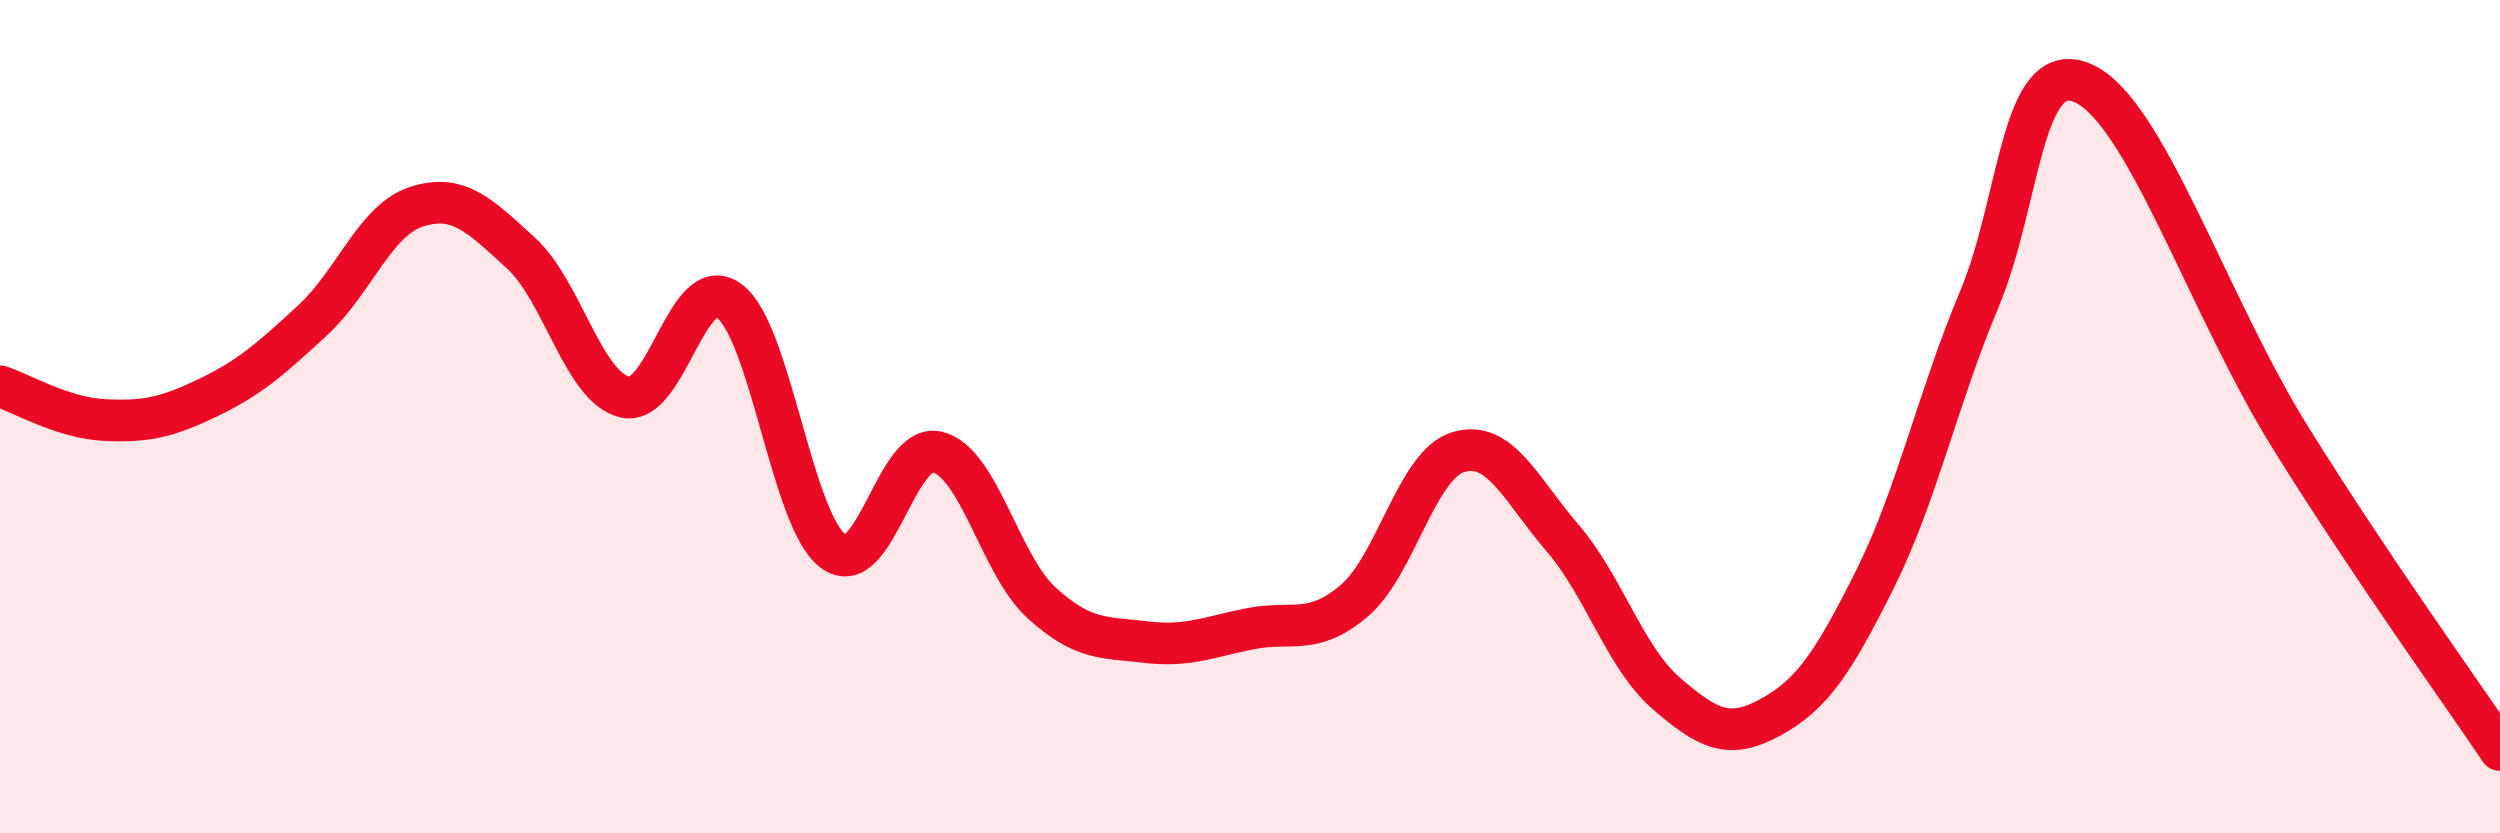
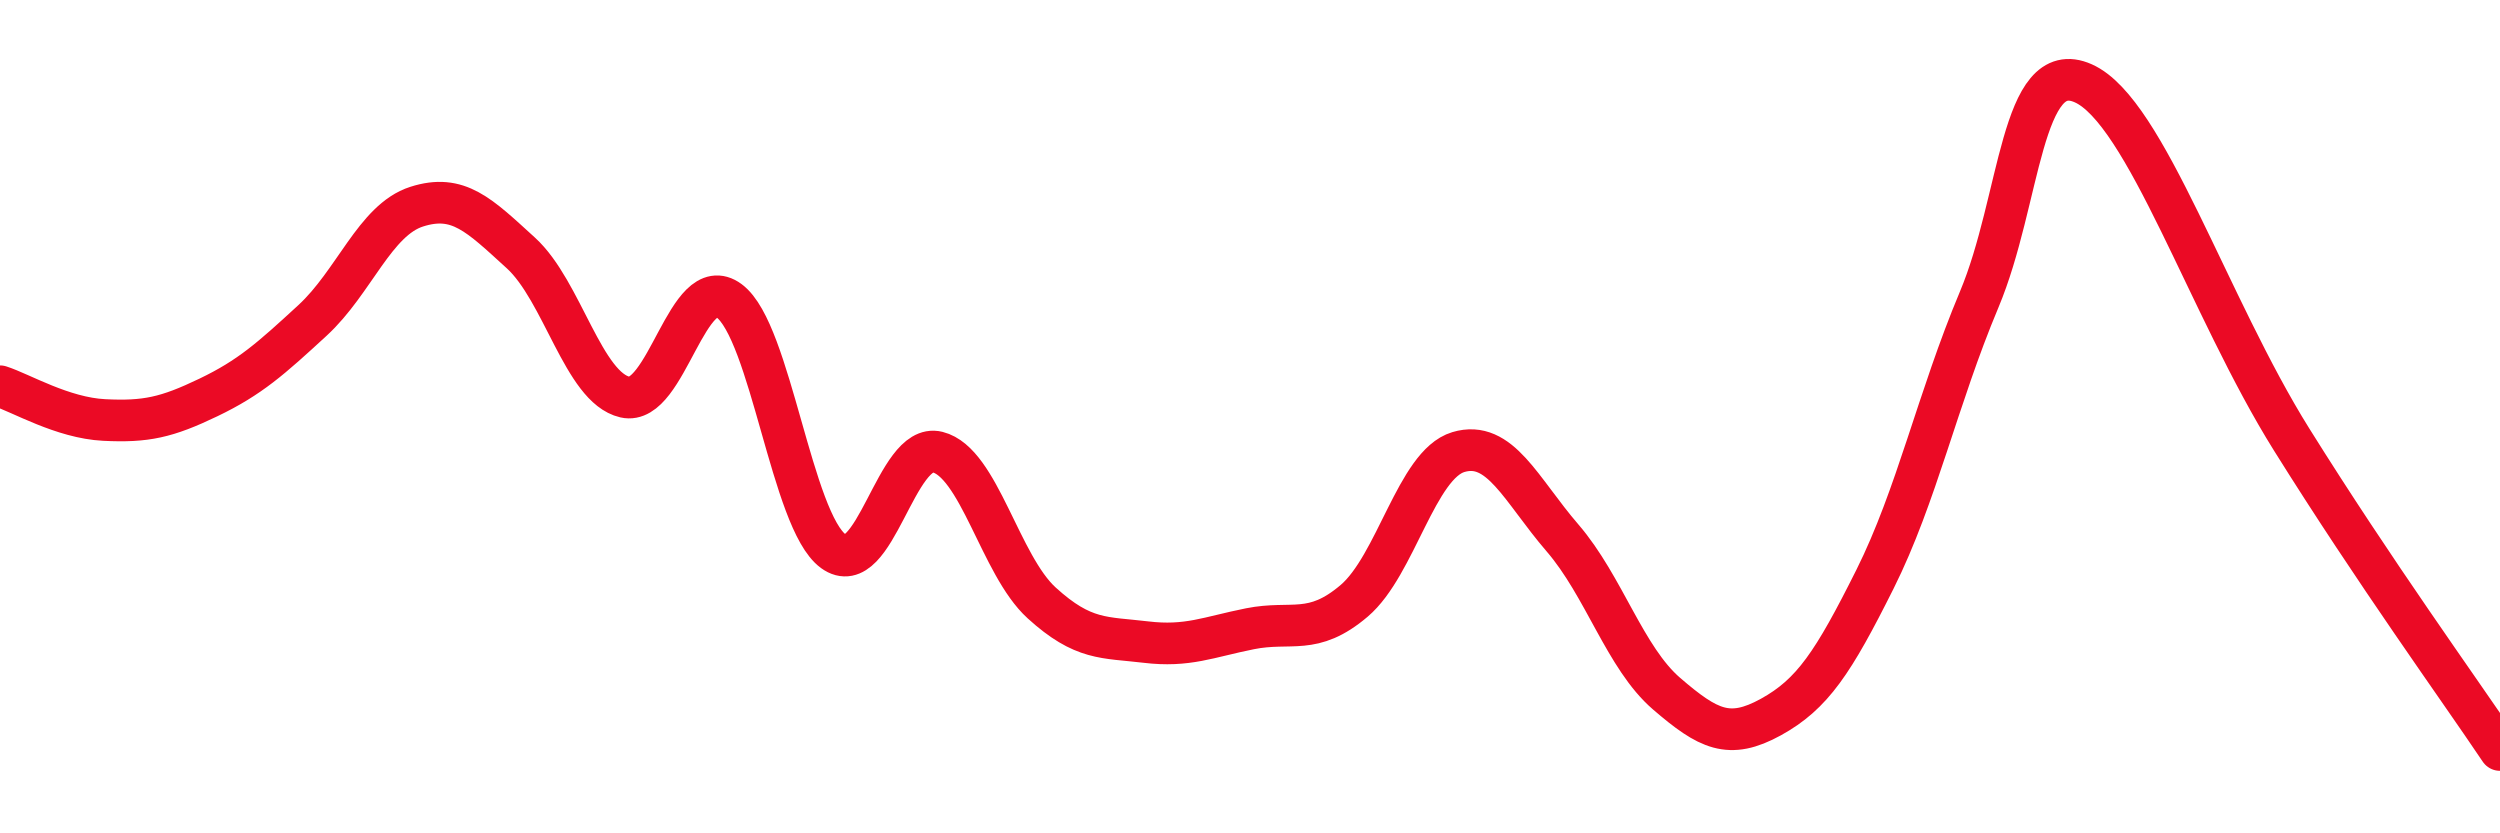
<svg xmlns="http://www.w3.org/2000/svg" width="60" height="20" viewBox="0 0 60 20">
-   <path d="M 0,9.27 C 0.5,9.43 1.5,10.03 2.5,10.08 C 3.5,10.13 4,10.02 5,9.54 C 6,9.06 6.5,8.61 7.5,7.69 C 8.5,6.77 9,5.28 10,4.96 C 11,4.64 11.5,5.16 12.5,6.07 C 13.5,6.98 14,9.3 15,9.53 C 16,9.76 16.5,6.48 17.5,7.22 C 18.5,7.96 19,12.5 20,13.23 C 21,13.96 21.5,10.6 22.5,10.85 C 23.5,11.1 24,13.56 25,14.47 C 26,15.38 26.5,15.29 27.5,15.41 C 28.5,15.53 29,15.29 30,15.09 C 31,14.89 31.5,15.27 32.5,14.42 C 33.5,13.57 34,11.15 35,10.85 C 36,10.55 36.5,11.75 37.5,12.91 C 38.5,14.07 39,15.79 40,16.65 C 41,17.51 41.5,17.76 42.5,17.21 C 43.5,16.66 44,15.9 45,13.9 C 46,11.9 46.5,9.57 47.5,7.19 C 48.5,4.81 48.5,1.33 50,2 C 51.5,2.67 53,7.35 55,10.55 C 57,13.75 59,16.51 60,18L60 20L0 20Z" fill="#EB0A25" opacity="0.1" stroke-linecap="round" stroke-linejoin="round" />
  <path d="M 0,9.27 C 0.5,9.43 1.5,10.03 2.5,10.08 C 3.5,10.13 4,10.02 5,9.54 C 6,9.06 6.5,8.61 7.5,7.69 C 8.5,6.77 9,5.28 10,4.96 C 11,4.64 11.5,5.16 12.5,6.07 C 13.5,6.98 14,9.3 15,9.53 C 16,9.76 16.5,6.48 17.5,7.22 C 18.5,7.96 19,12.5 20,13.23 C 21,13.96 21.5,10.6 22.5,10.85 C 23.5,11.1 24,13.56 25,14.47 C 26,15.38 26.5,15.29 27.5,15.41 C 28.5,15.53 29,15.29 30,15.09 C 31,14.89 31.5,15.27 32.5,14.42 C 33.5,13.57 34,11.15 35,10.85 C 36,10.55 36.5,11.75 37.5,12.91 C 38.5,14.07 39,15.79 40,16.65 C 41,17.51 41.5,17.76 42.5,17.21 C 43.5,16.66 44,15.9 45,13.9 C 46,11.9 46.5,9.57 47.5,7.19 C 48.5,4.81 48.5,1.33 50,2 C 51.5,2.67 53,7.35 55,10.55 C 57,13.75 59,16.51 60,18" stroke="#EB0A25" stroke-width="1" fill="none" stroke-linecap="round" stroke-linejoin="round" />
</svg>